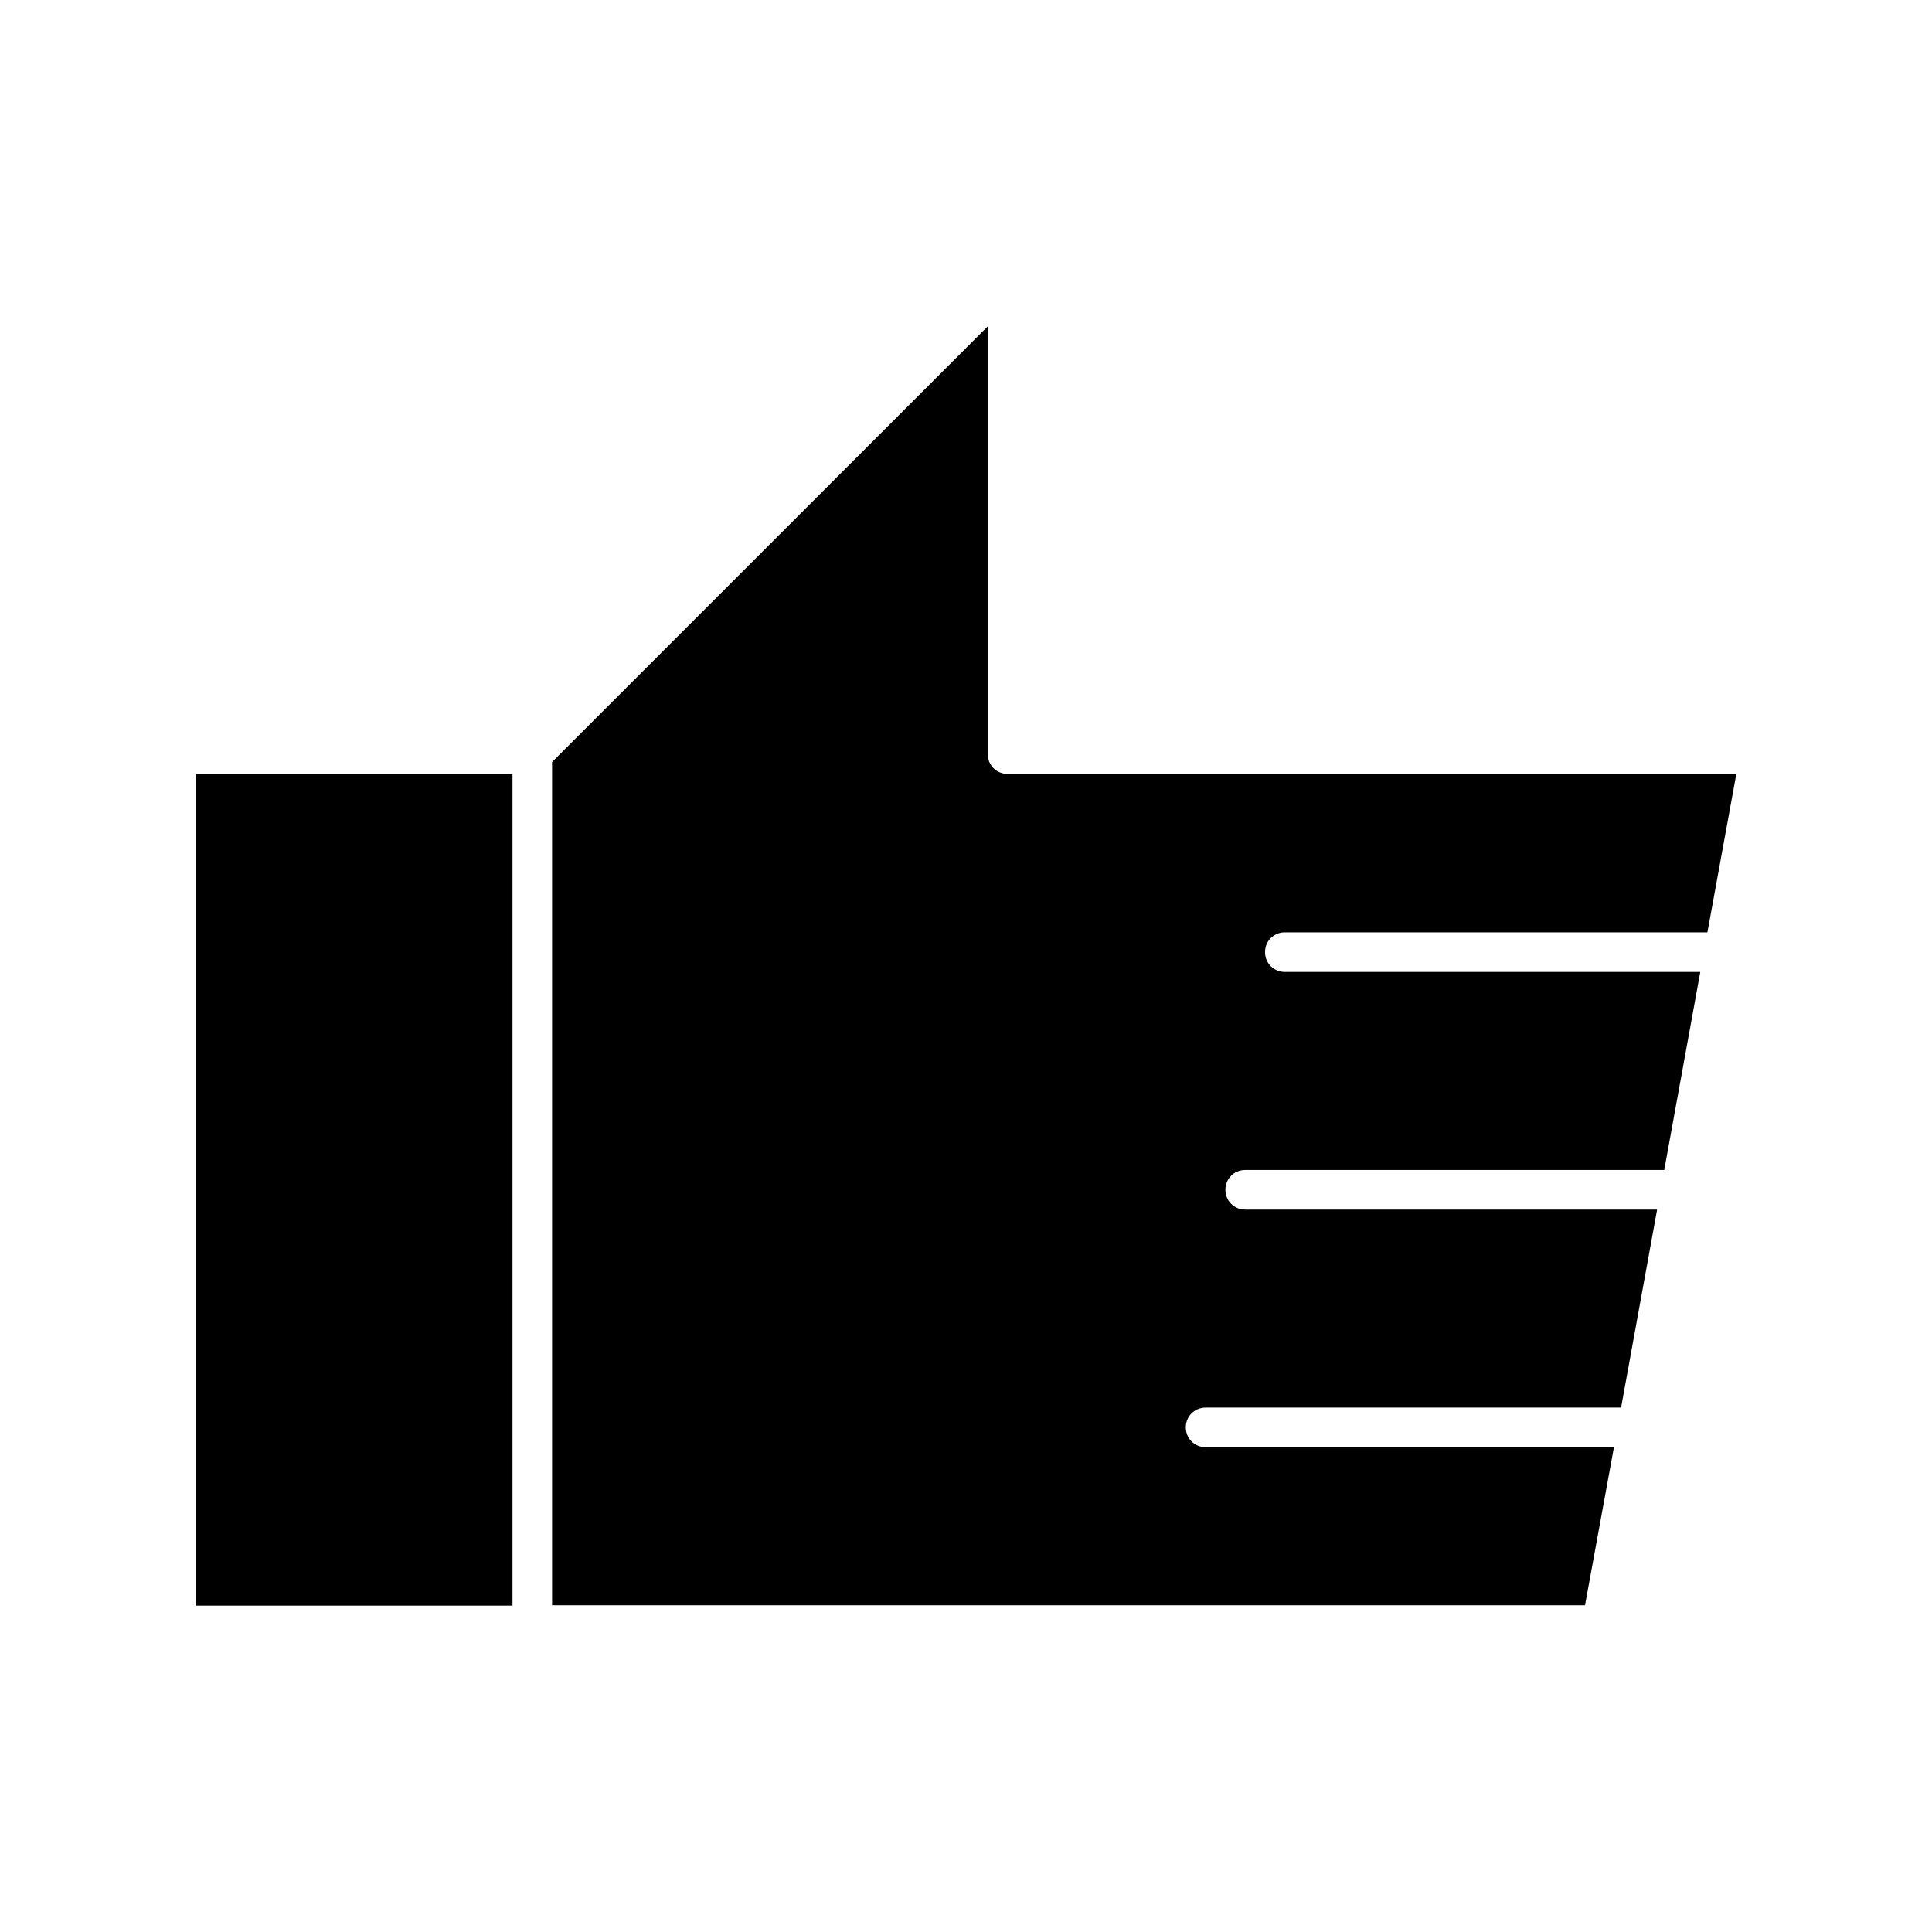
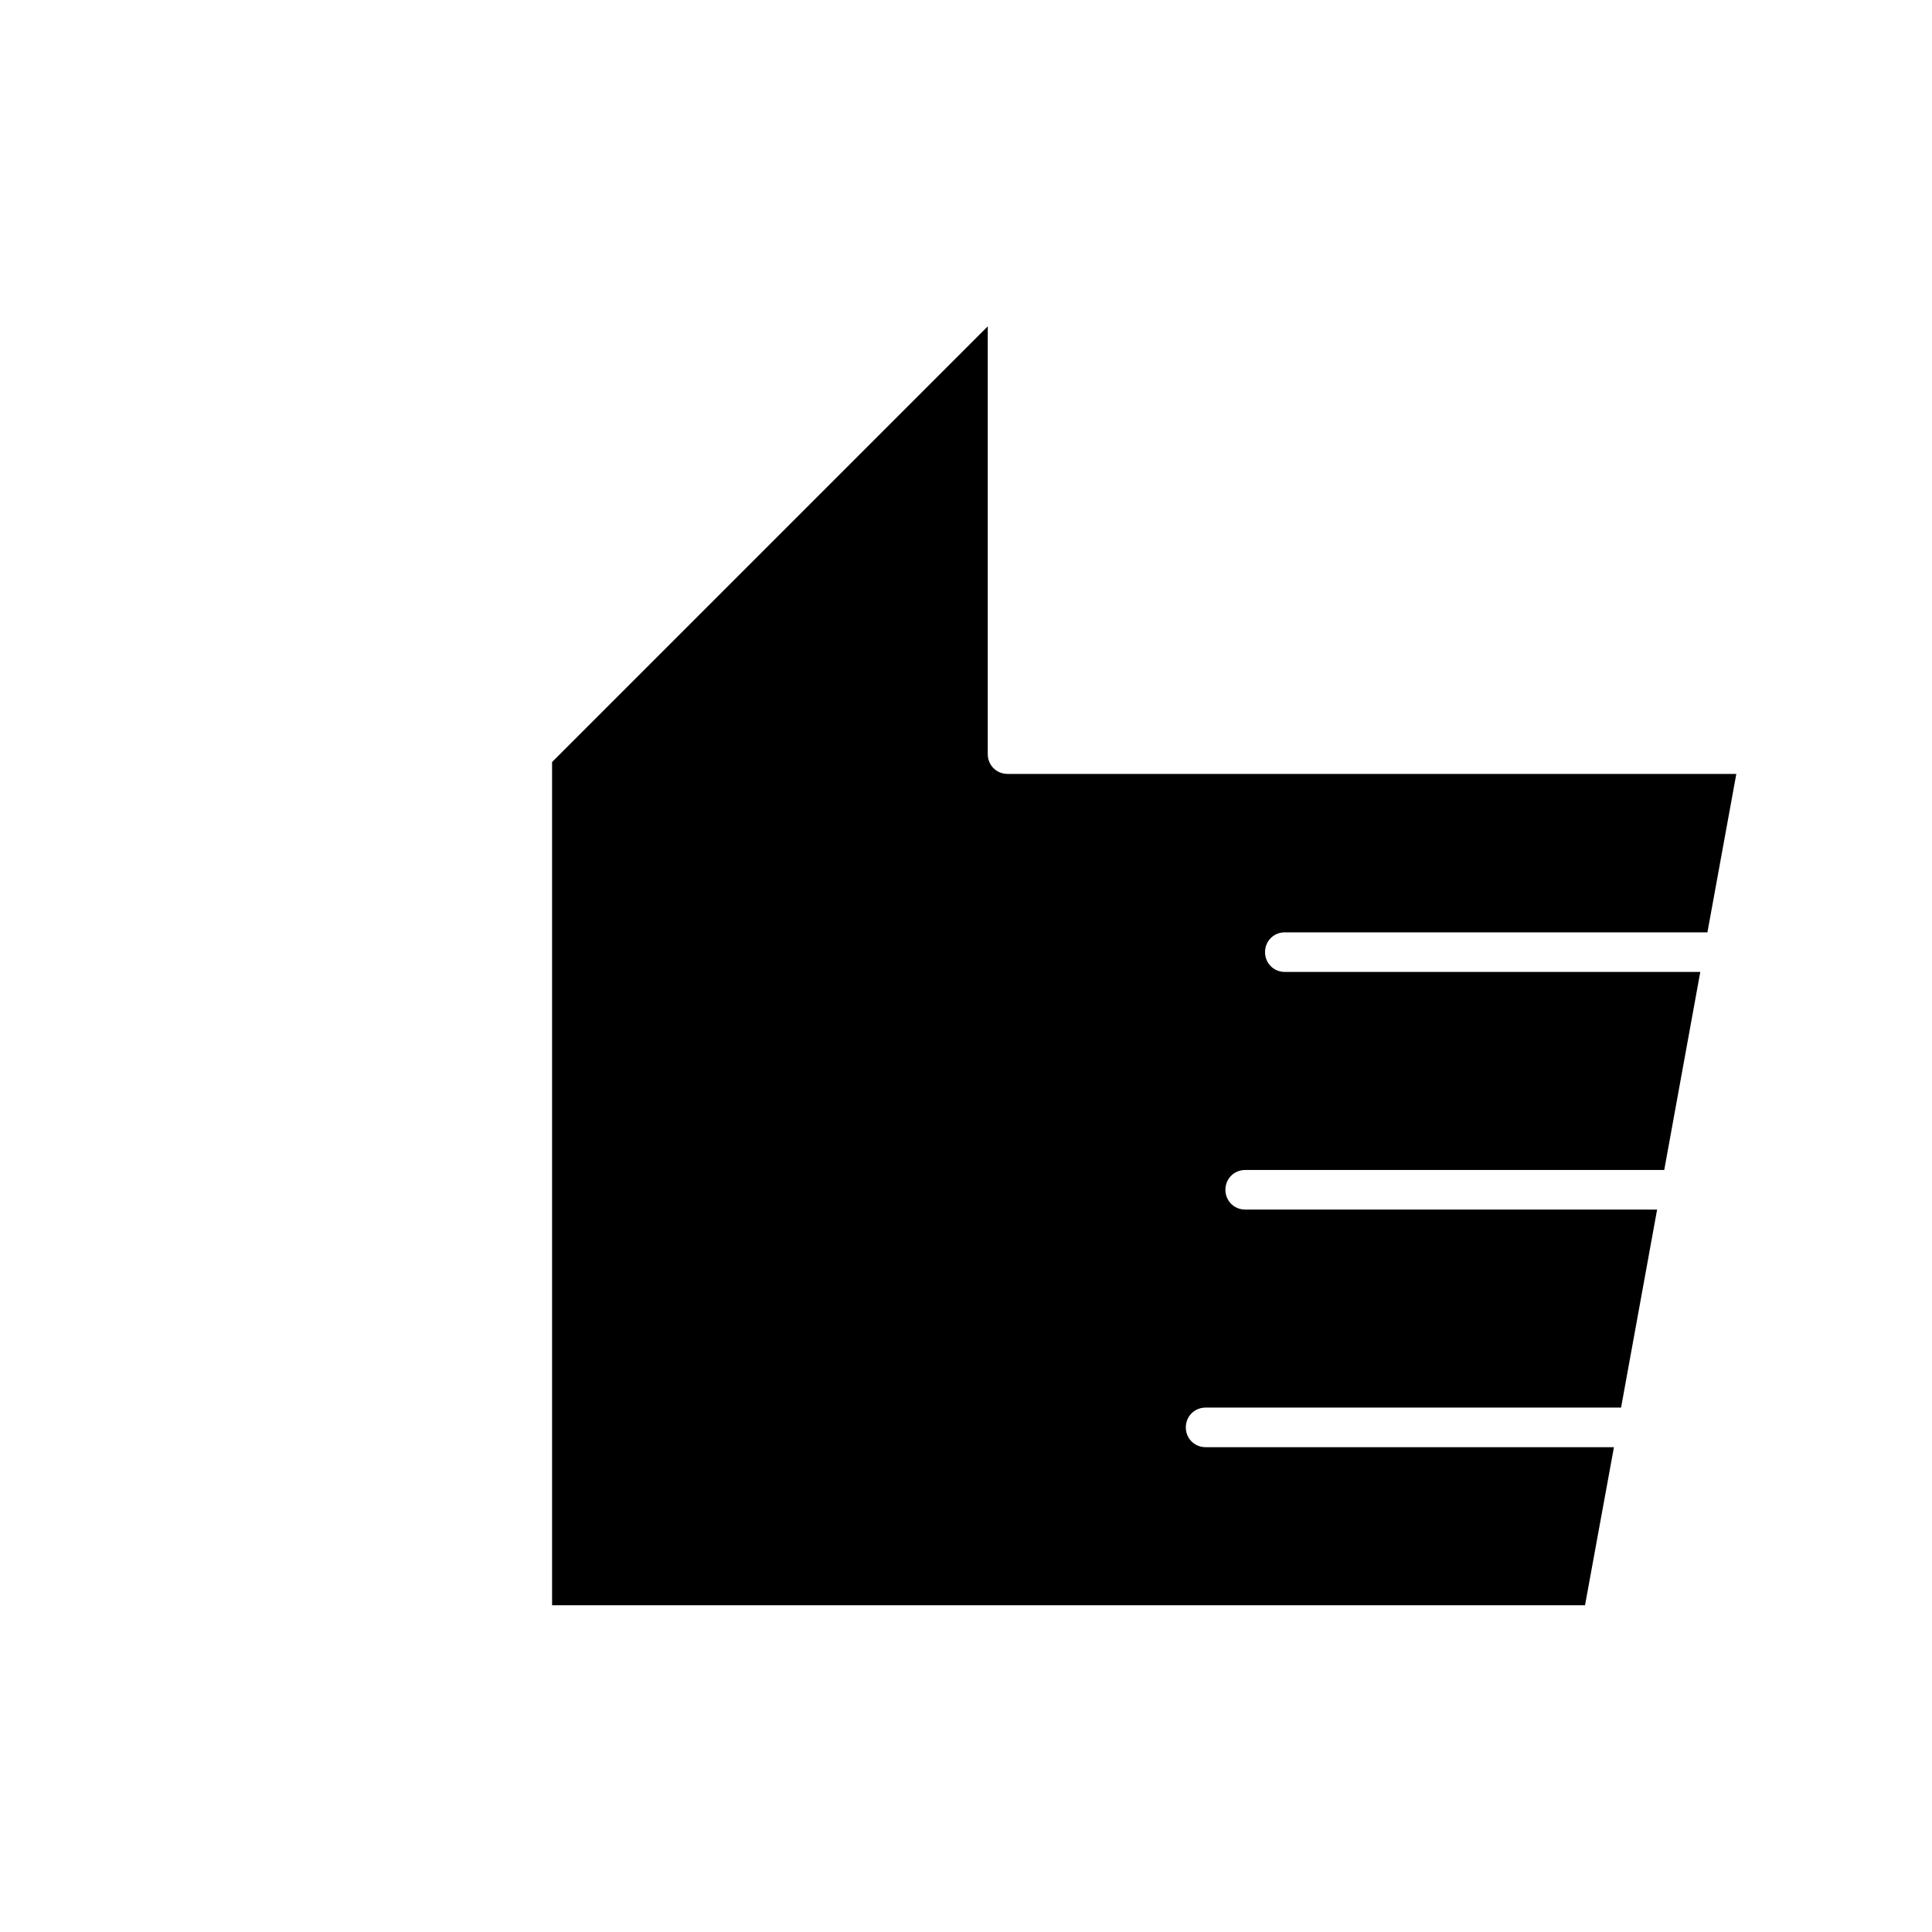
<svg xmlns="http://www.w3.org/2000/svg" fill="#000000" width="800px" height="800px" version="1.1" viewBox="144 144 512 512">
  <g>
    <path d="m571.71 527.52h-108.21c-2.938 0-5.246-2.309-5.246-5.246s2.309-5.246 5.246-5.246h110.1l9.551-52.48h-109.16c-2.938 0-5.246-2.309-5.246-5.246s2.309-5.246 5.246-5.246h111.05l9.551-52.48-110.1-0.004c-2.938 0-5.246-2.309-5.246-5.246s2.309-5.246 5.246-5.246h111.99l7.66-41.984h-193.13c-2.938 0-5.246-2.309-5.246-5.246v-113.36l-115.46 115.46v223.46h273.74z" />
-     <path d="m195.85 349.09h83.969v220.42h-83.969z" />
  </g>
</svg>